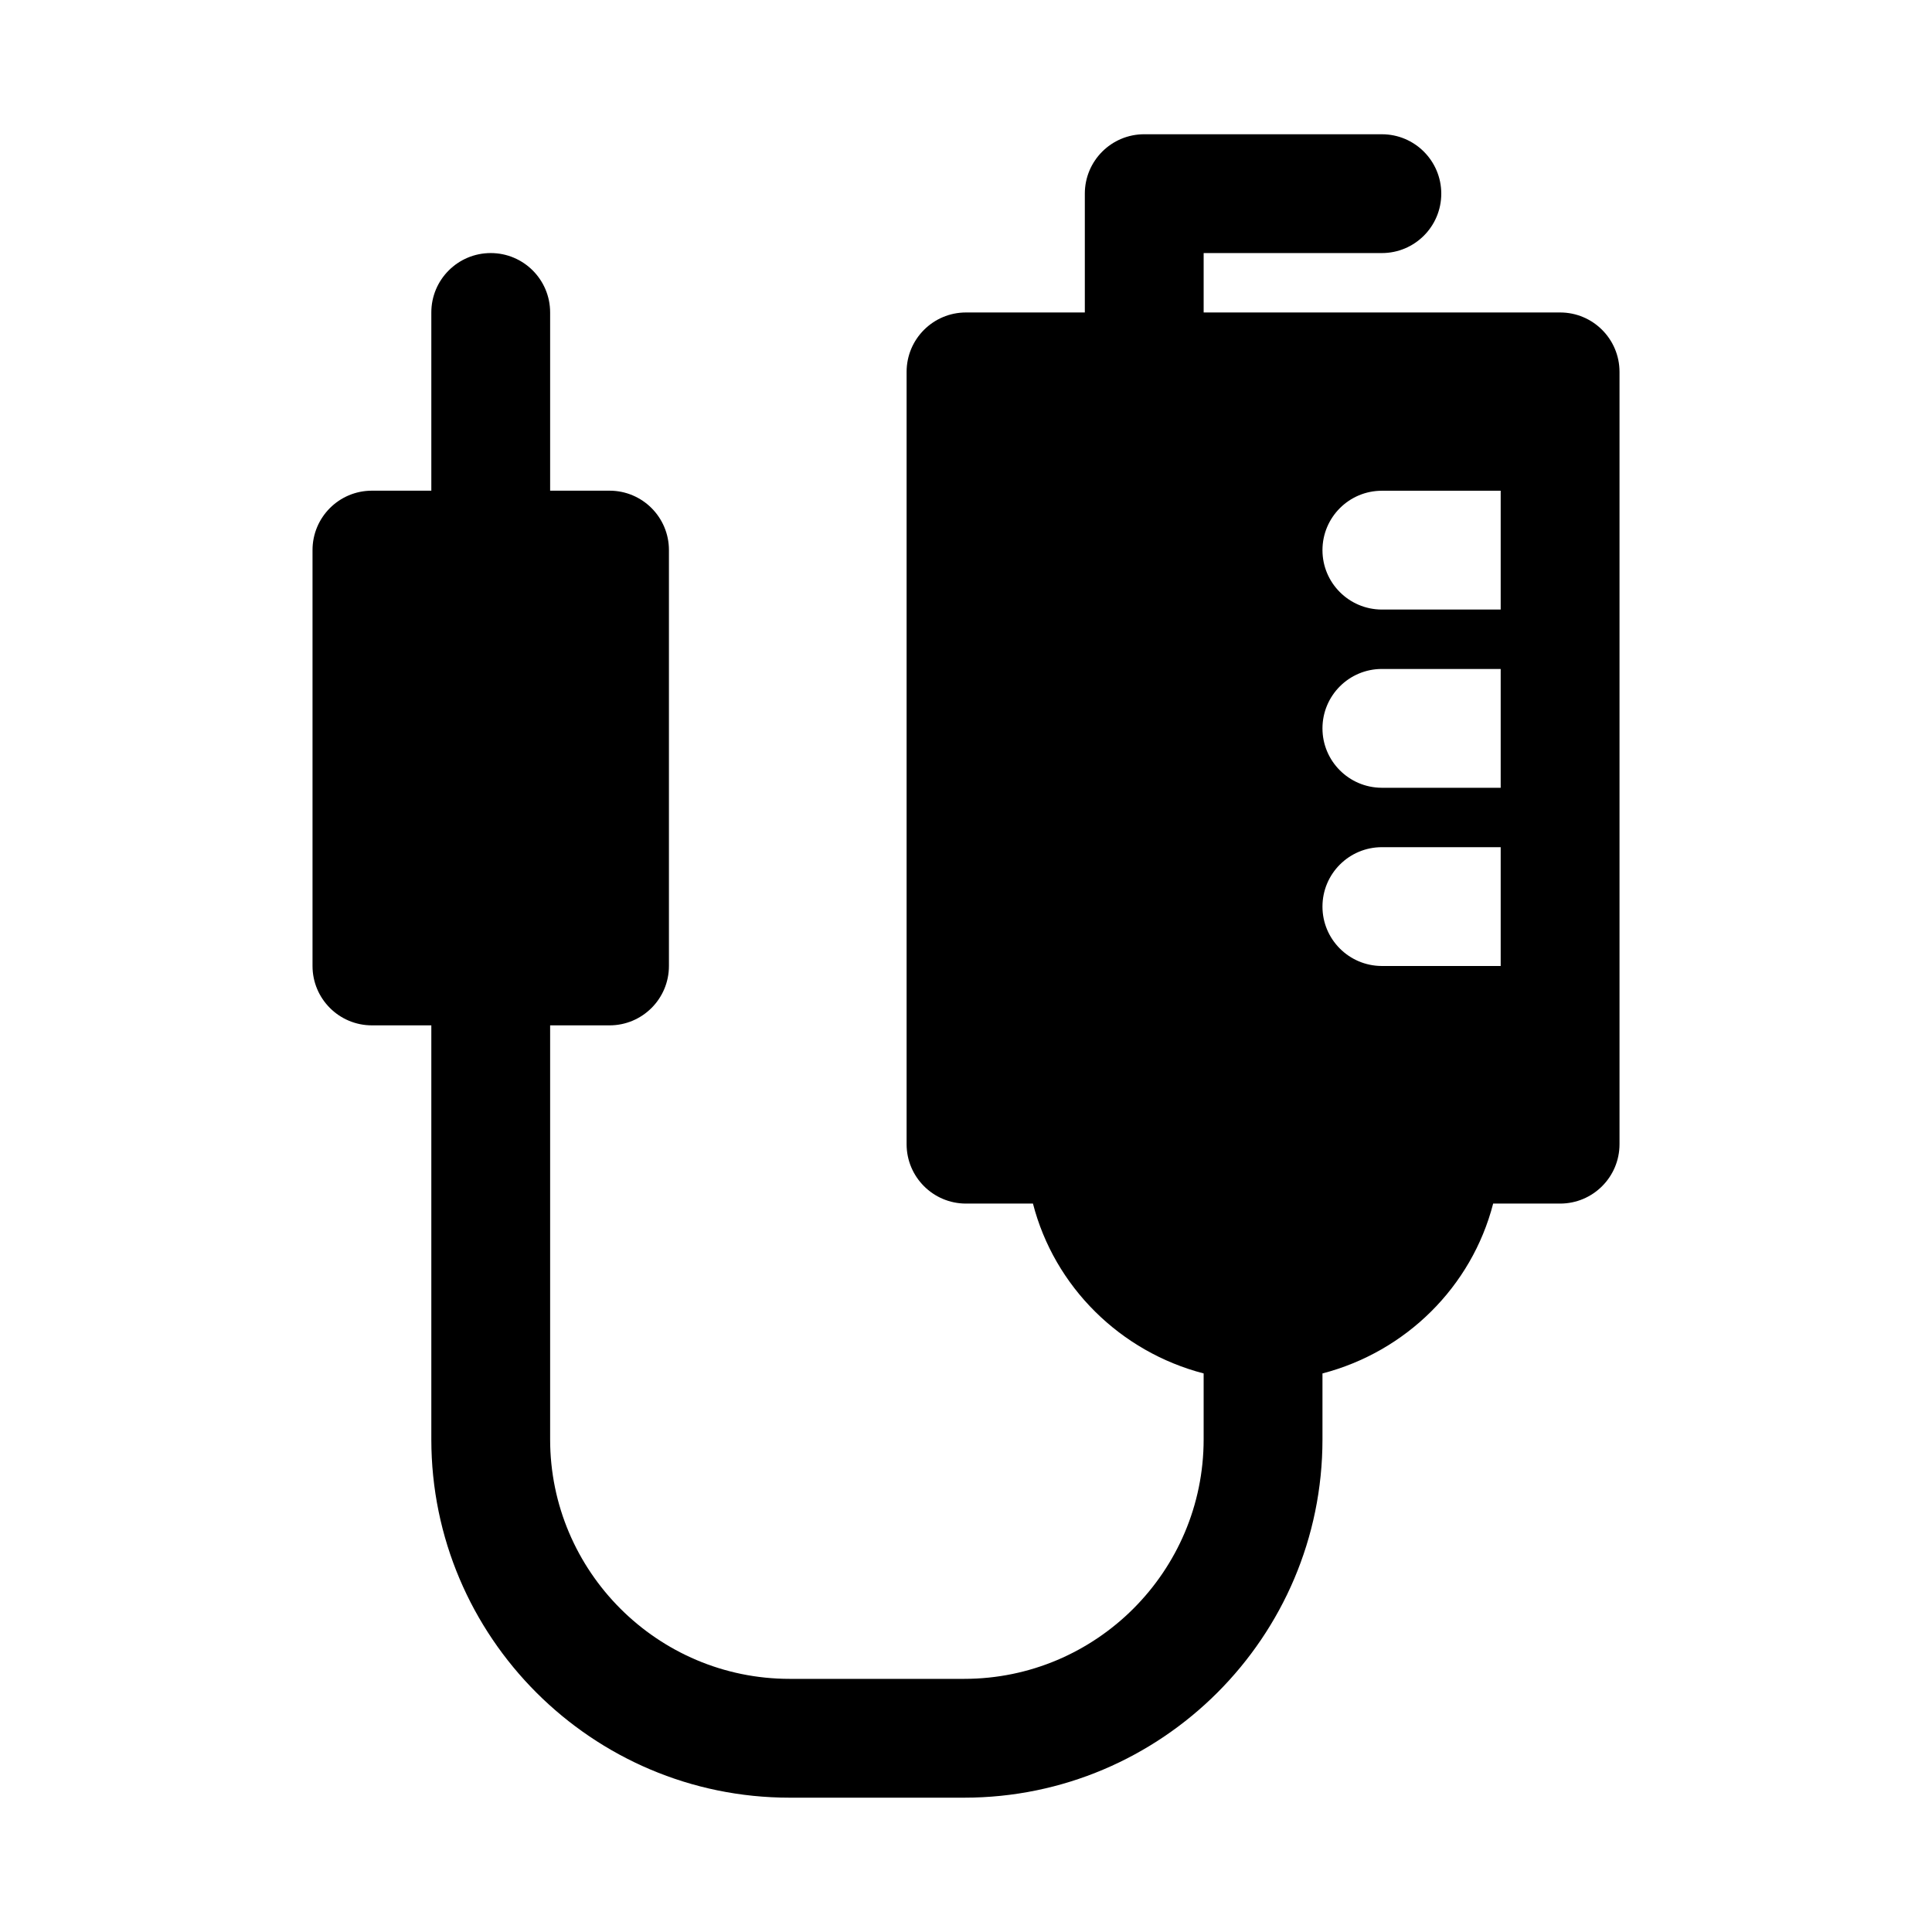
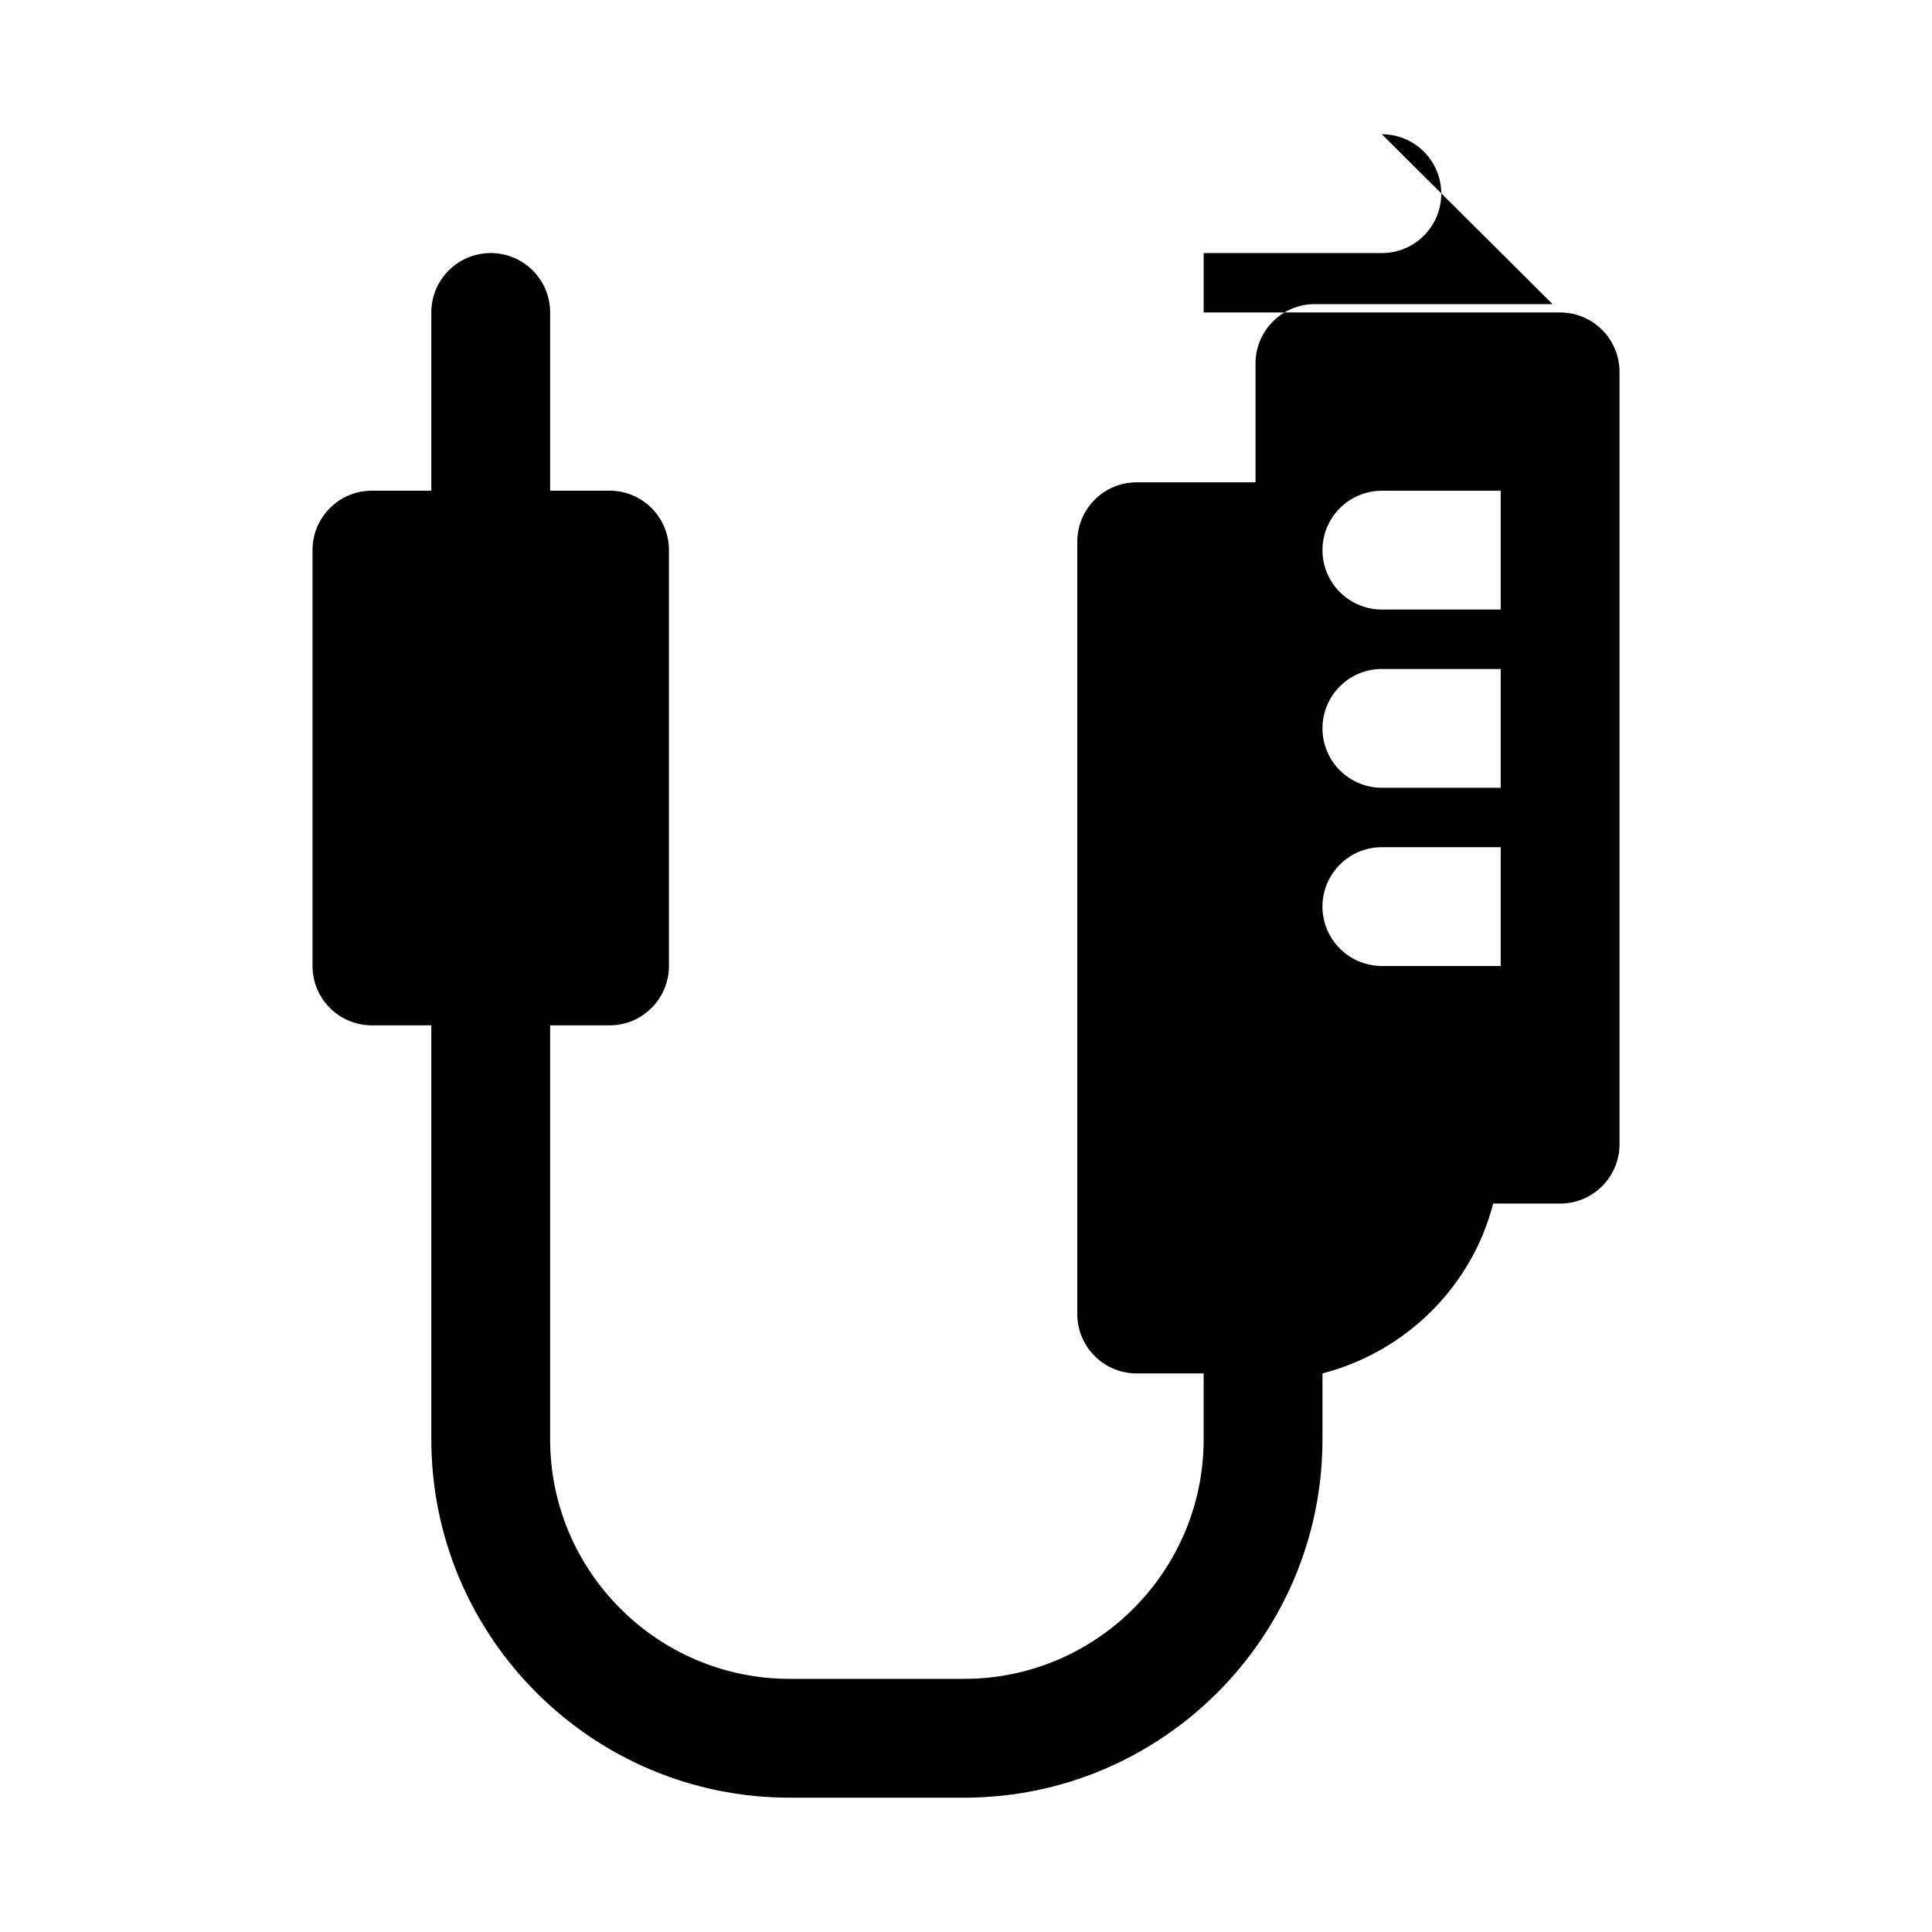
<svg xmlns="http://www.w3.org/2000/svg" fill="#000000" width="800px" height="800px" version="1.1" viewBox="144 144 512 512">
-   <path d="m510.21 179.58c8.707 0 15.742 7.055 15.742 15.742 0 8.691-7.039 15.742-15.742 15.742h-47.23v15.742h94.465c8.707 0 15.742 7.055 15.742 15.742v204.67c0 8.691-7.039 15.742-15.742 15.742h-17.742c-5.684 22.074-23.176 39.281-45.234 45.012v17.477c0 52.348-42.602 94.953-94.953 94.953h-46.258c-52.348 0-94.953-42.602-94.953-94.953v-109.72h-15.742c-8.707 0-15.742-7.055-15.742-15.742v-110.21c0-8.691 7.039-15.742 15.742-15.742h15.742v-47.23c0-8.691 7.039-15.742 15.742-15.742 8.707 0 15.742 7.055 15.742 15.742v47.23h15.742c8.707 0 15.742 7.055 15.742 15.742v110.21c0 8.691-7.039 15.742-15.742 15.742h-15.742v109.72c0 34.984 28.48 63.465 63.465 63.465h46.258c34.984 0 63.465-28.48 63.465-63.465v-17.477c-22.059-5.731-39.551-22.938-45.234-45.012h-17.742c-8.707 0-15.742-7.055-15.742-15.742v-204.67c0-8.691 7.039-15.742 15.742-15.742h31.488v-31.488c0-8.691 7.039-15.742 15.742-15.742h62.977zm31.488 220.42v-31.488h-31.488c-8.691 0-15.742 7.055-15.742 15.742 0 8.66 7.008 15.68 15.648 15.742h31.582zm0-47.23v-31.488h-31.488c-8.691 0-15.742 7.055-15.742 15.742 0 8.66 7.008 15.68 15.648 15.742h31.582zm0-47.23v-31.488h-31.488c-8.691 0-15.742 7.055-15.742 15.742 0 8.66 7.008 15.68 15.648 15.742h31.582z" fill-rule="evenodd" />
+   <path d="m510.21 179.58c8.707 0 15.742 7.055 15.742 15.742 0 8.691-7.039 15.742-15.742 15.742h-47.23v15.742h94.465c8.707 0 15.742 7.055 15.742 15.742v204.67c0 8.691-7.039 15.742-15.742 15.742h-17.742c-5.684 22.074-23.176 39.281-45.234 45.012v17.477c0 52.348-42.602 94.953-94.953 94.953h-46.258c-52.348 0-94.953-42.602-94.953-94.953v-109.72h-15.742c-8.707 0-15.742-7.055-15.742-15.742v-110.21c0-8.691 7.039-15.742 15.742-15.742h15.742v-47.23c0-8.691 7.039-15.742 15.742-15.742 8.707 0 15.742 7.055 15.742 15.742v47.23h15.742c8.707 0 15.742 7.055 15.742 15.742v110.21c0 8.691-7.039 15.742-15.742 15.742h-15.742v109.72c0 34.984 28.48 63.465 63.465 63.465h46.258c34.984 0 63.465-28.48 63.465-63.465v-17.477h-17.742c-8.707 0-15.742-7.055-15.742-15.742v-204.67c0-8.691 7.039-15.742 15.742-15.742h31.488v-31.488c0-8.691 7.039-15.742 15.742-15.742h62.977zm31.488 220.42v-31.488h-31.488c-8.691 0-15.742 7.055-15.742 15.742 0 8.66 7.008 15.68 15.648 15.742h31.582zm0-47.23v-31.488h-31.488c-8.691 0-15.742 7.055-15.742 15.742 0 8.66 7.008 15.68 15.648 15.742h31.582zm0-47.23v-31.488h-31.488c-8.691 0-15.742 7.055-15.742 15.742 0 8.66 7.008 15.68 15.648 15.742h31.582z" fill-rule="evenodd" />
</svg>